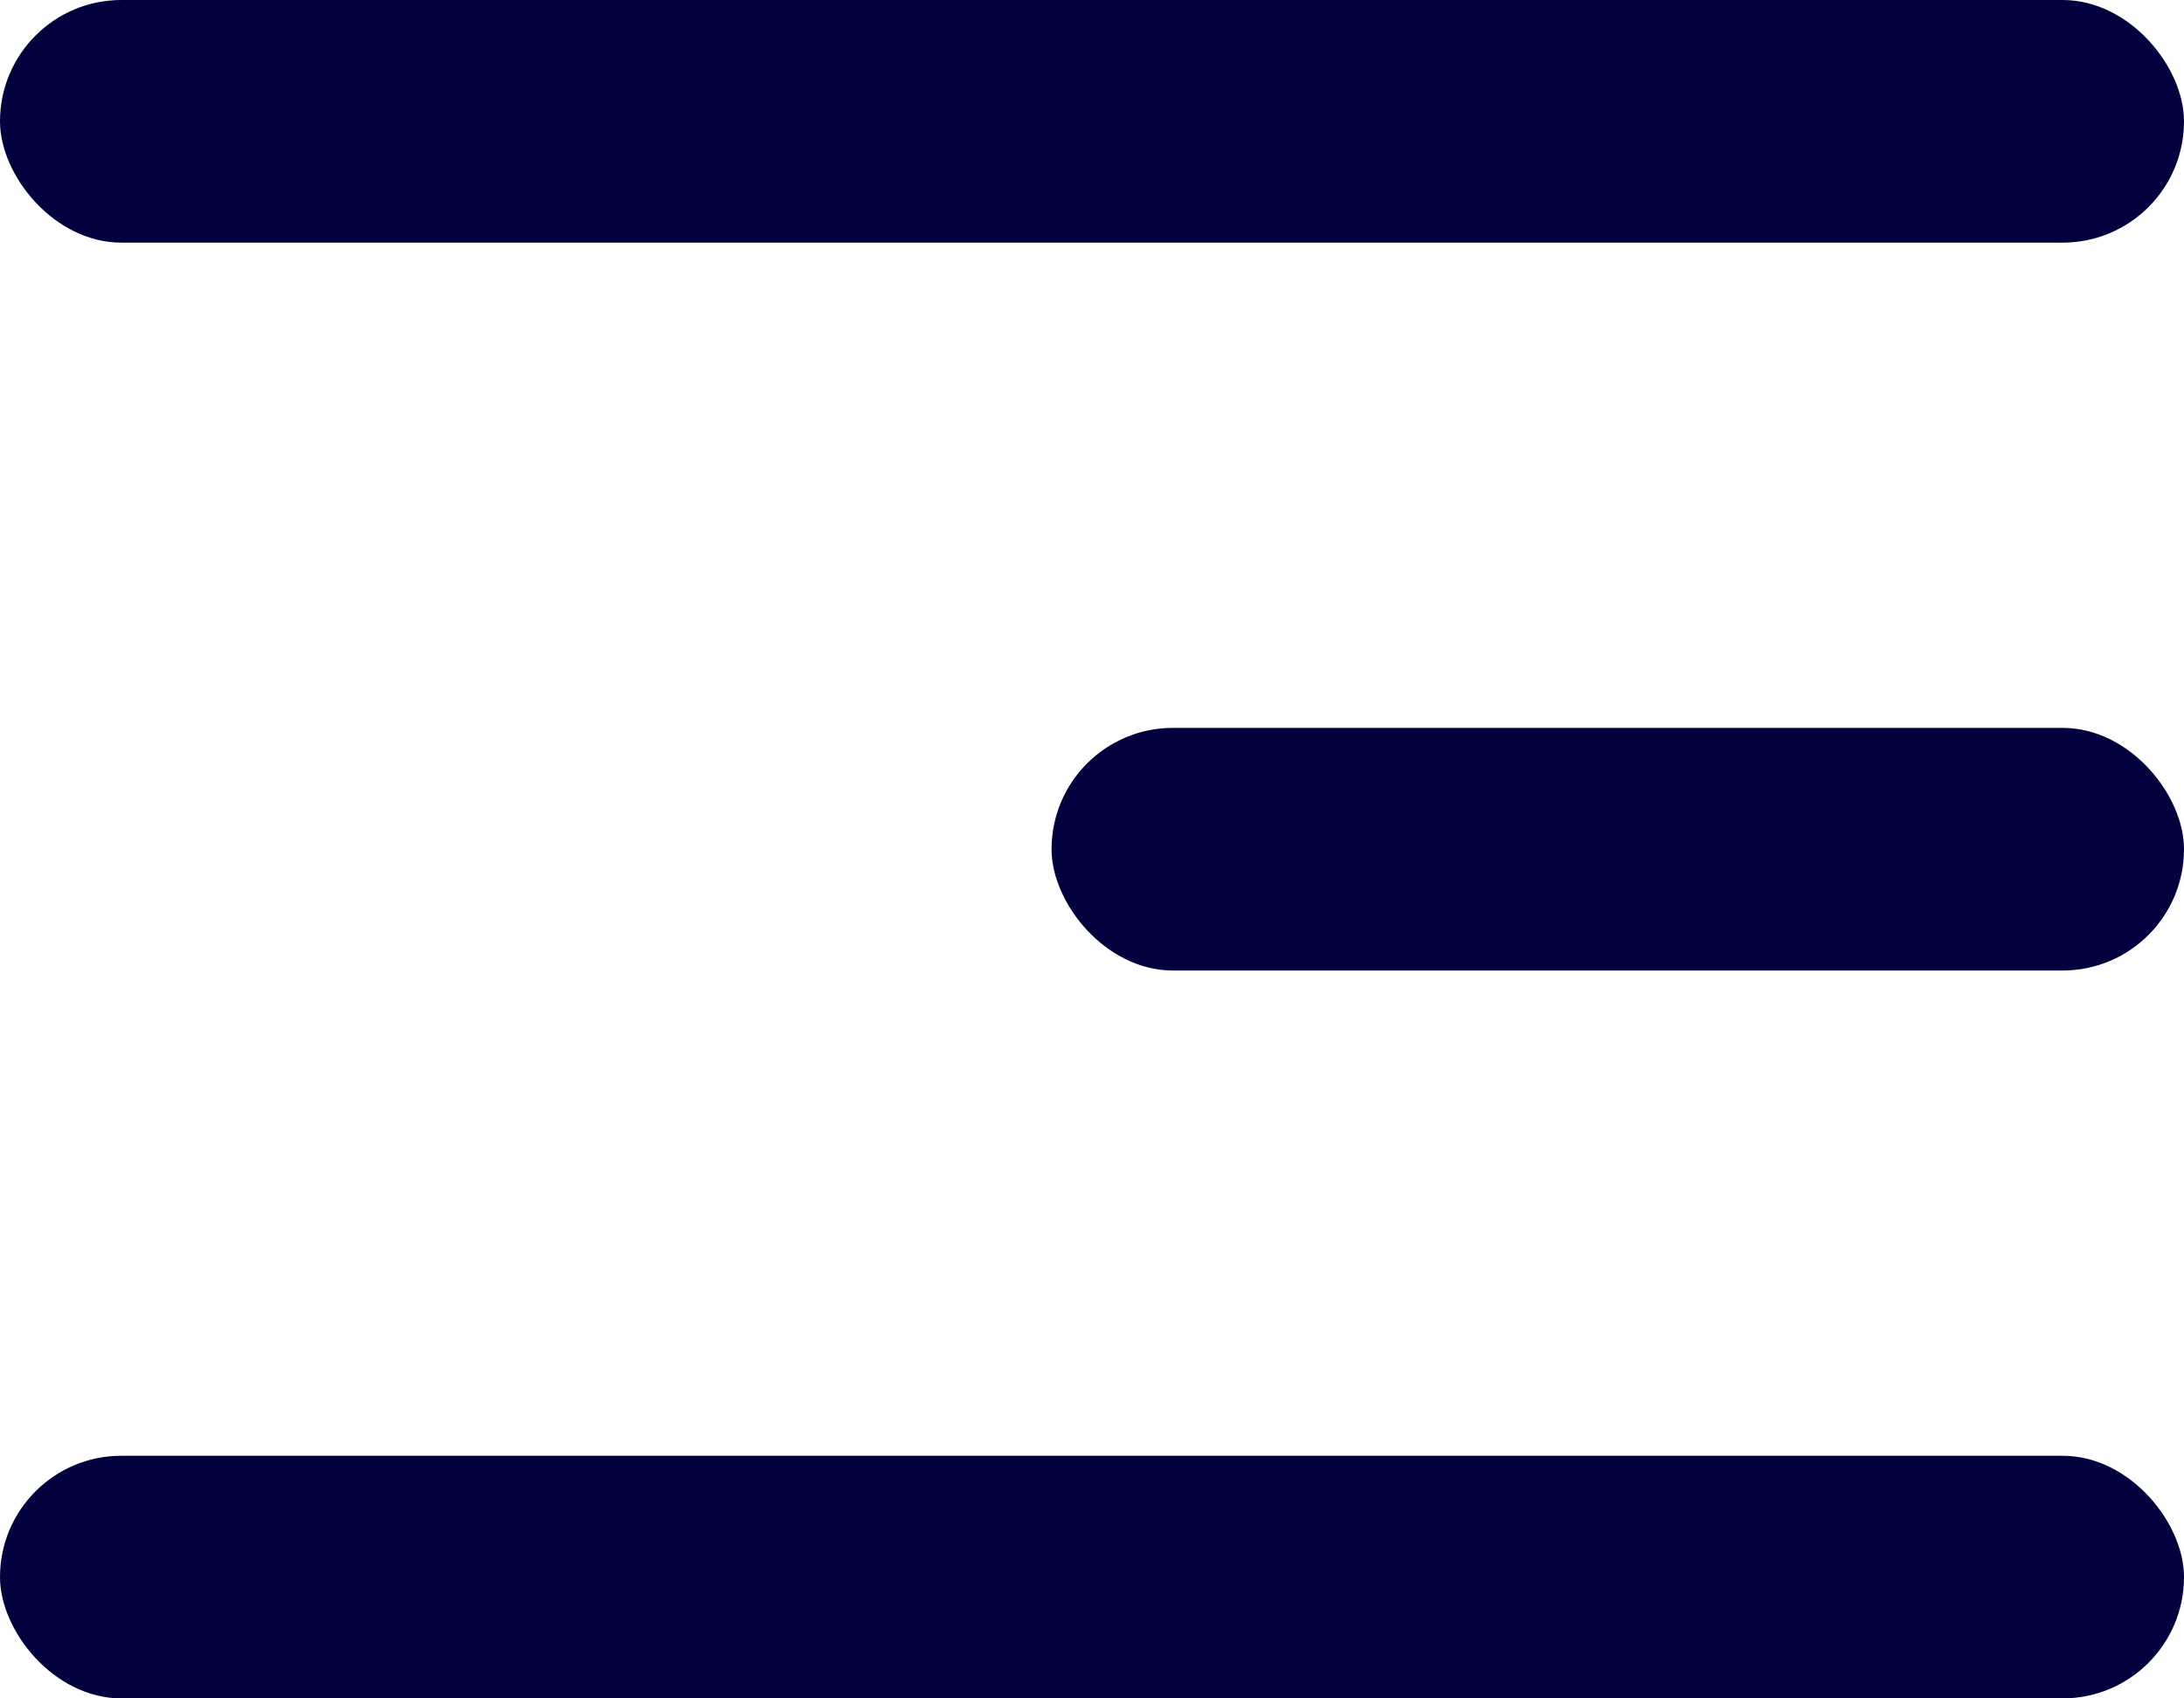
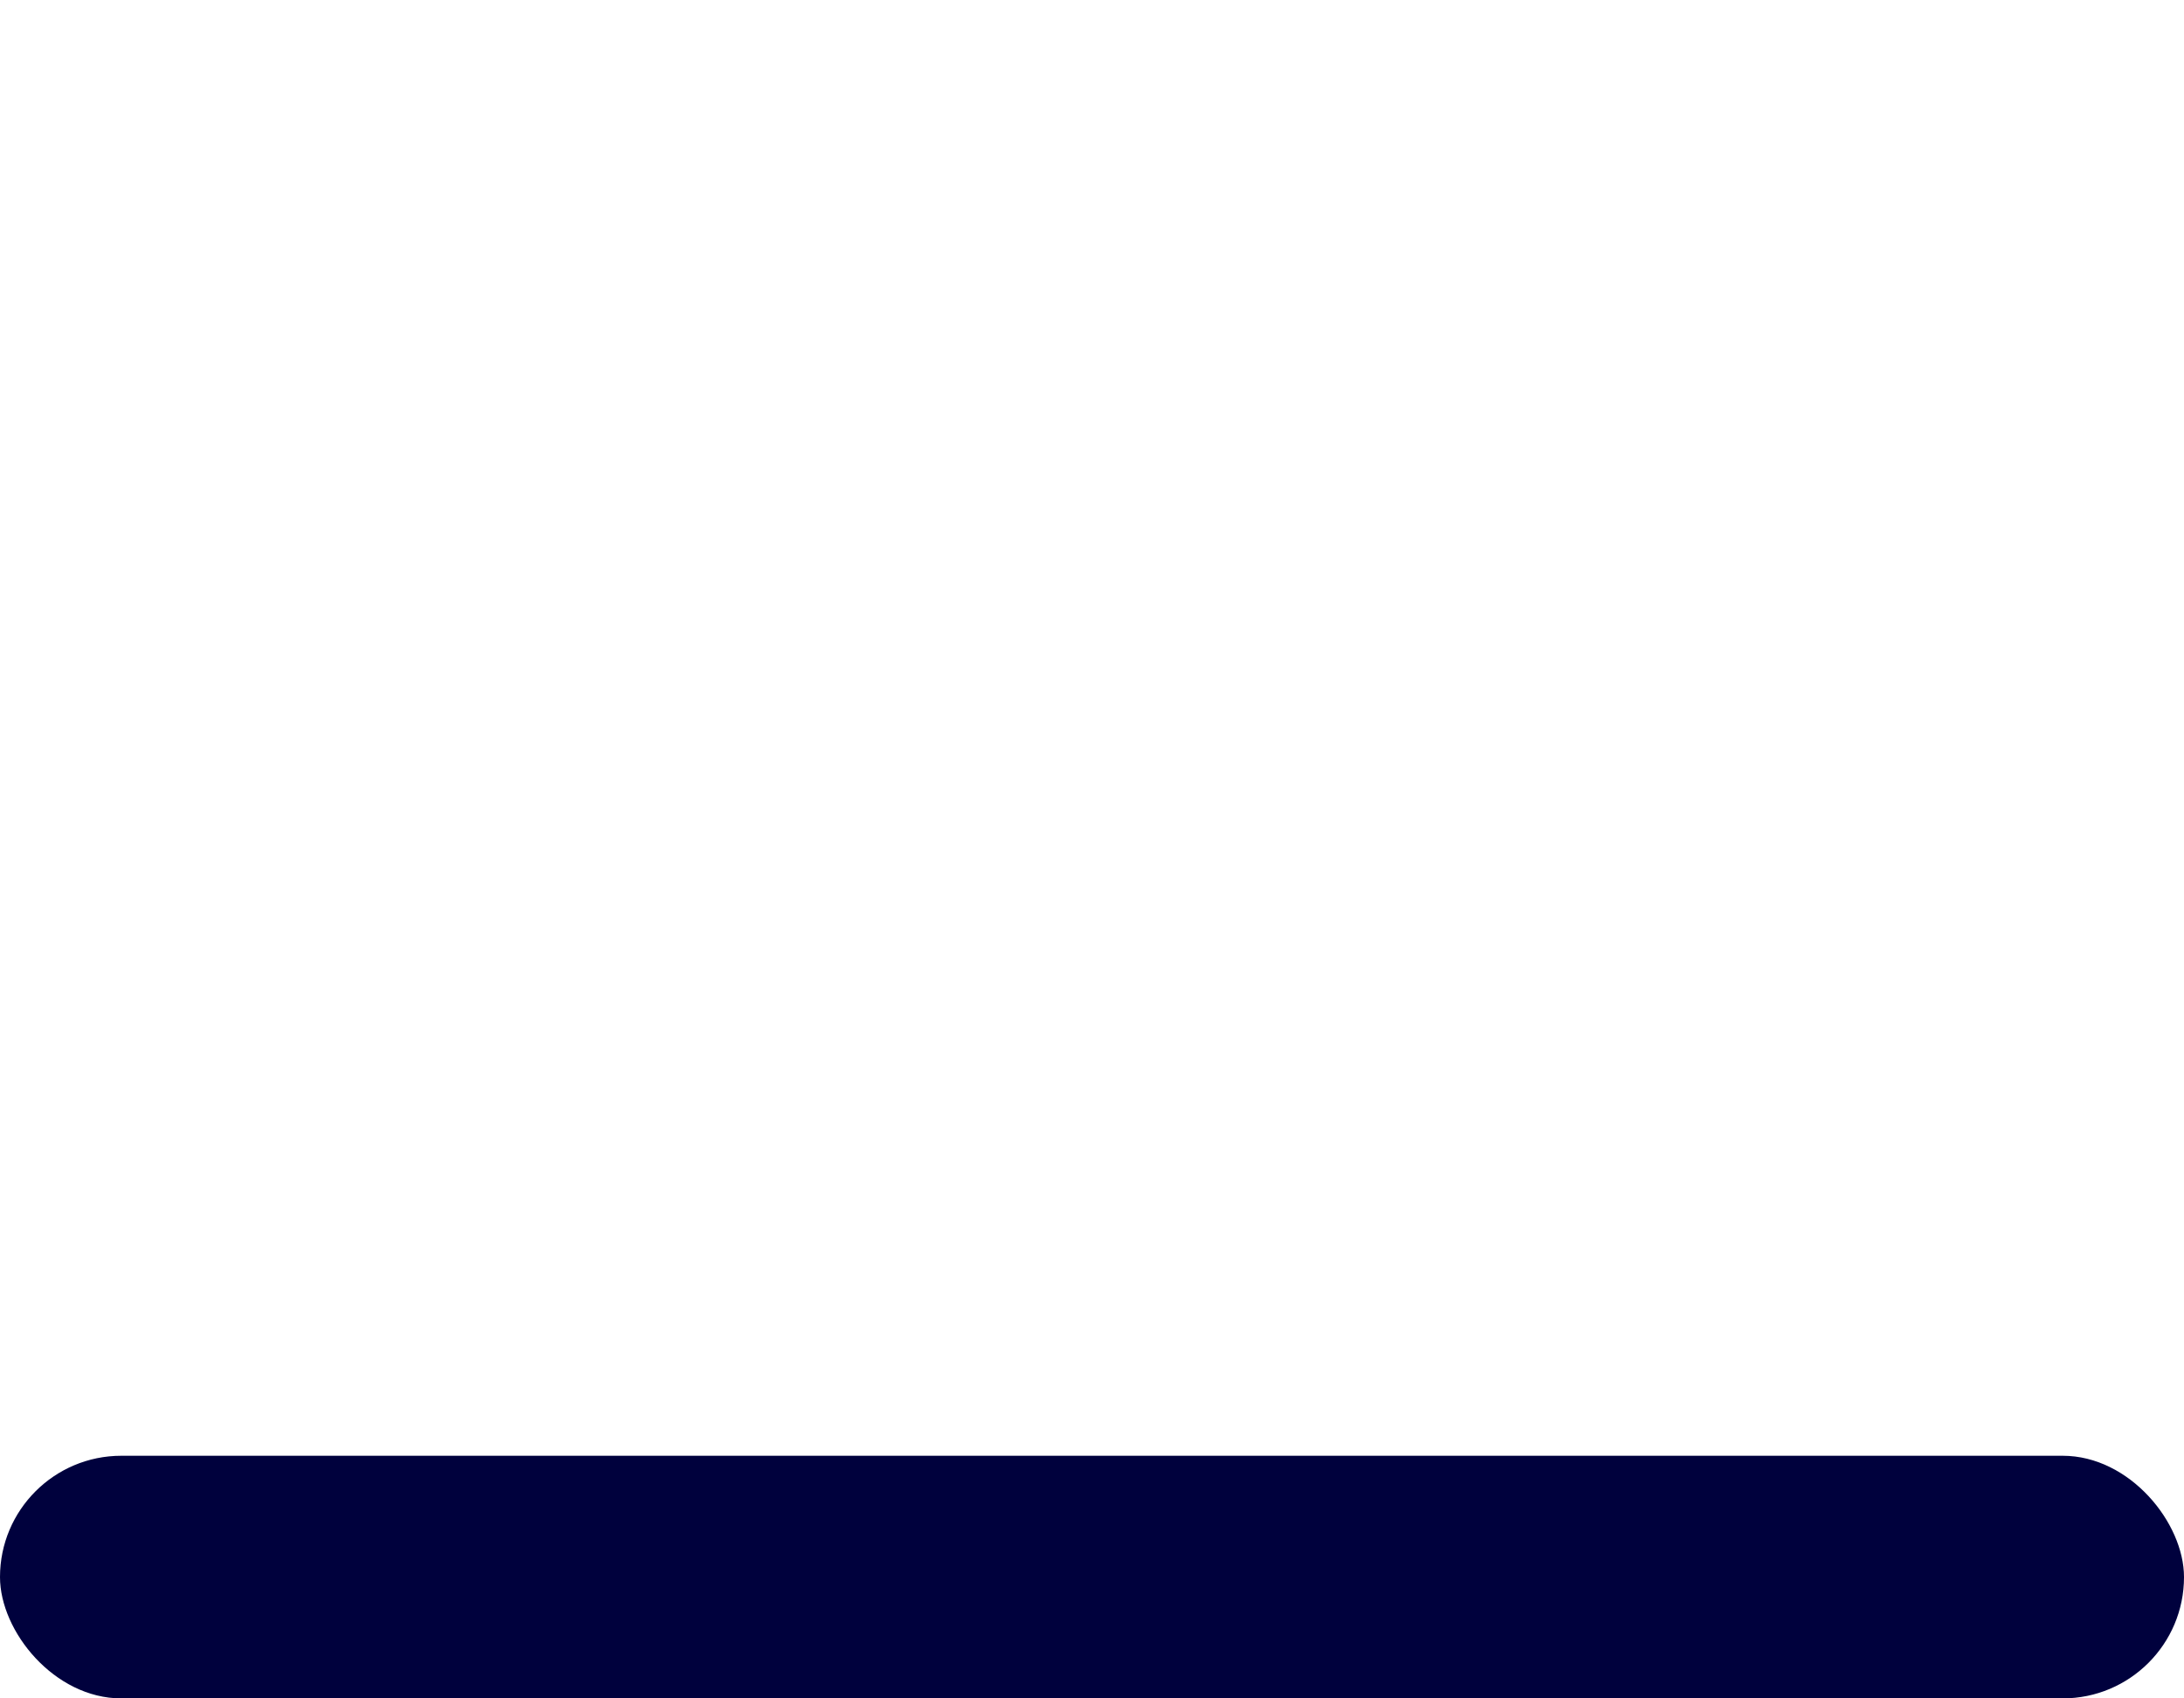
<svg xmlns="http://www.w3.org/2000/svg" width="27" height="21" viewBox="0 0 27 21">
  <defs>
    <style>.a{fill:#00013d;}</style>
  </defs>
  <g transform="translate(-685 -136)">
-     <rect class="a" width="27" height="3" rx="1.5" transform="translate(685 136)" />
-     <rect class="a" width="14" height="3" rx="1.5" transform="translate(698 145)" />
    <rect class="a" width="27" height="3" rx="1.5" transform="translate(685 154)" />
  </g>
</svg>